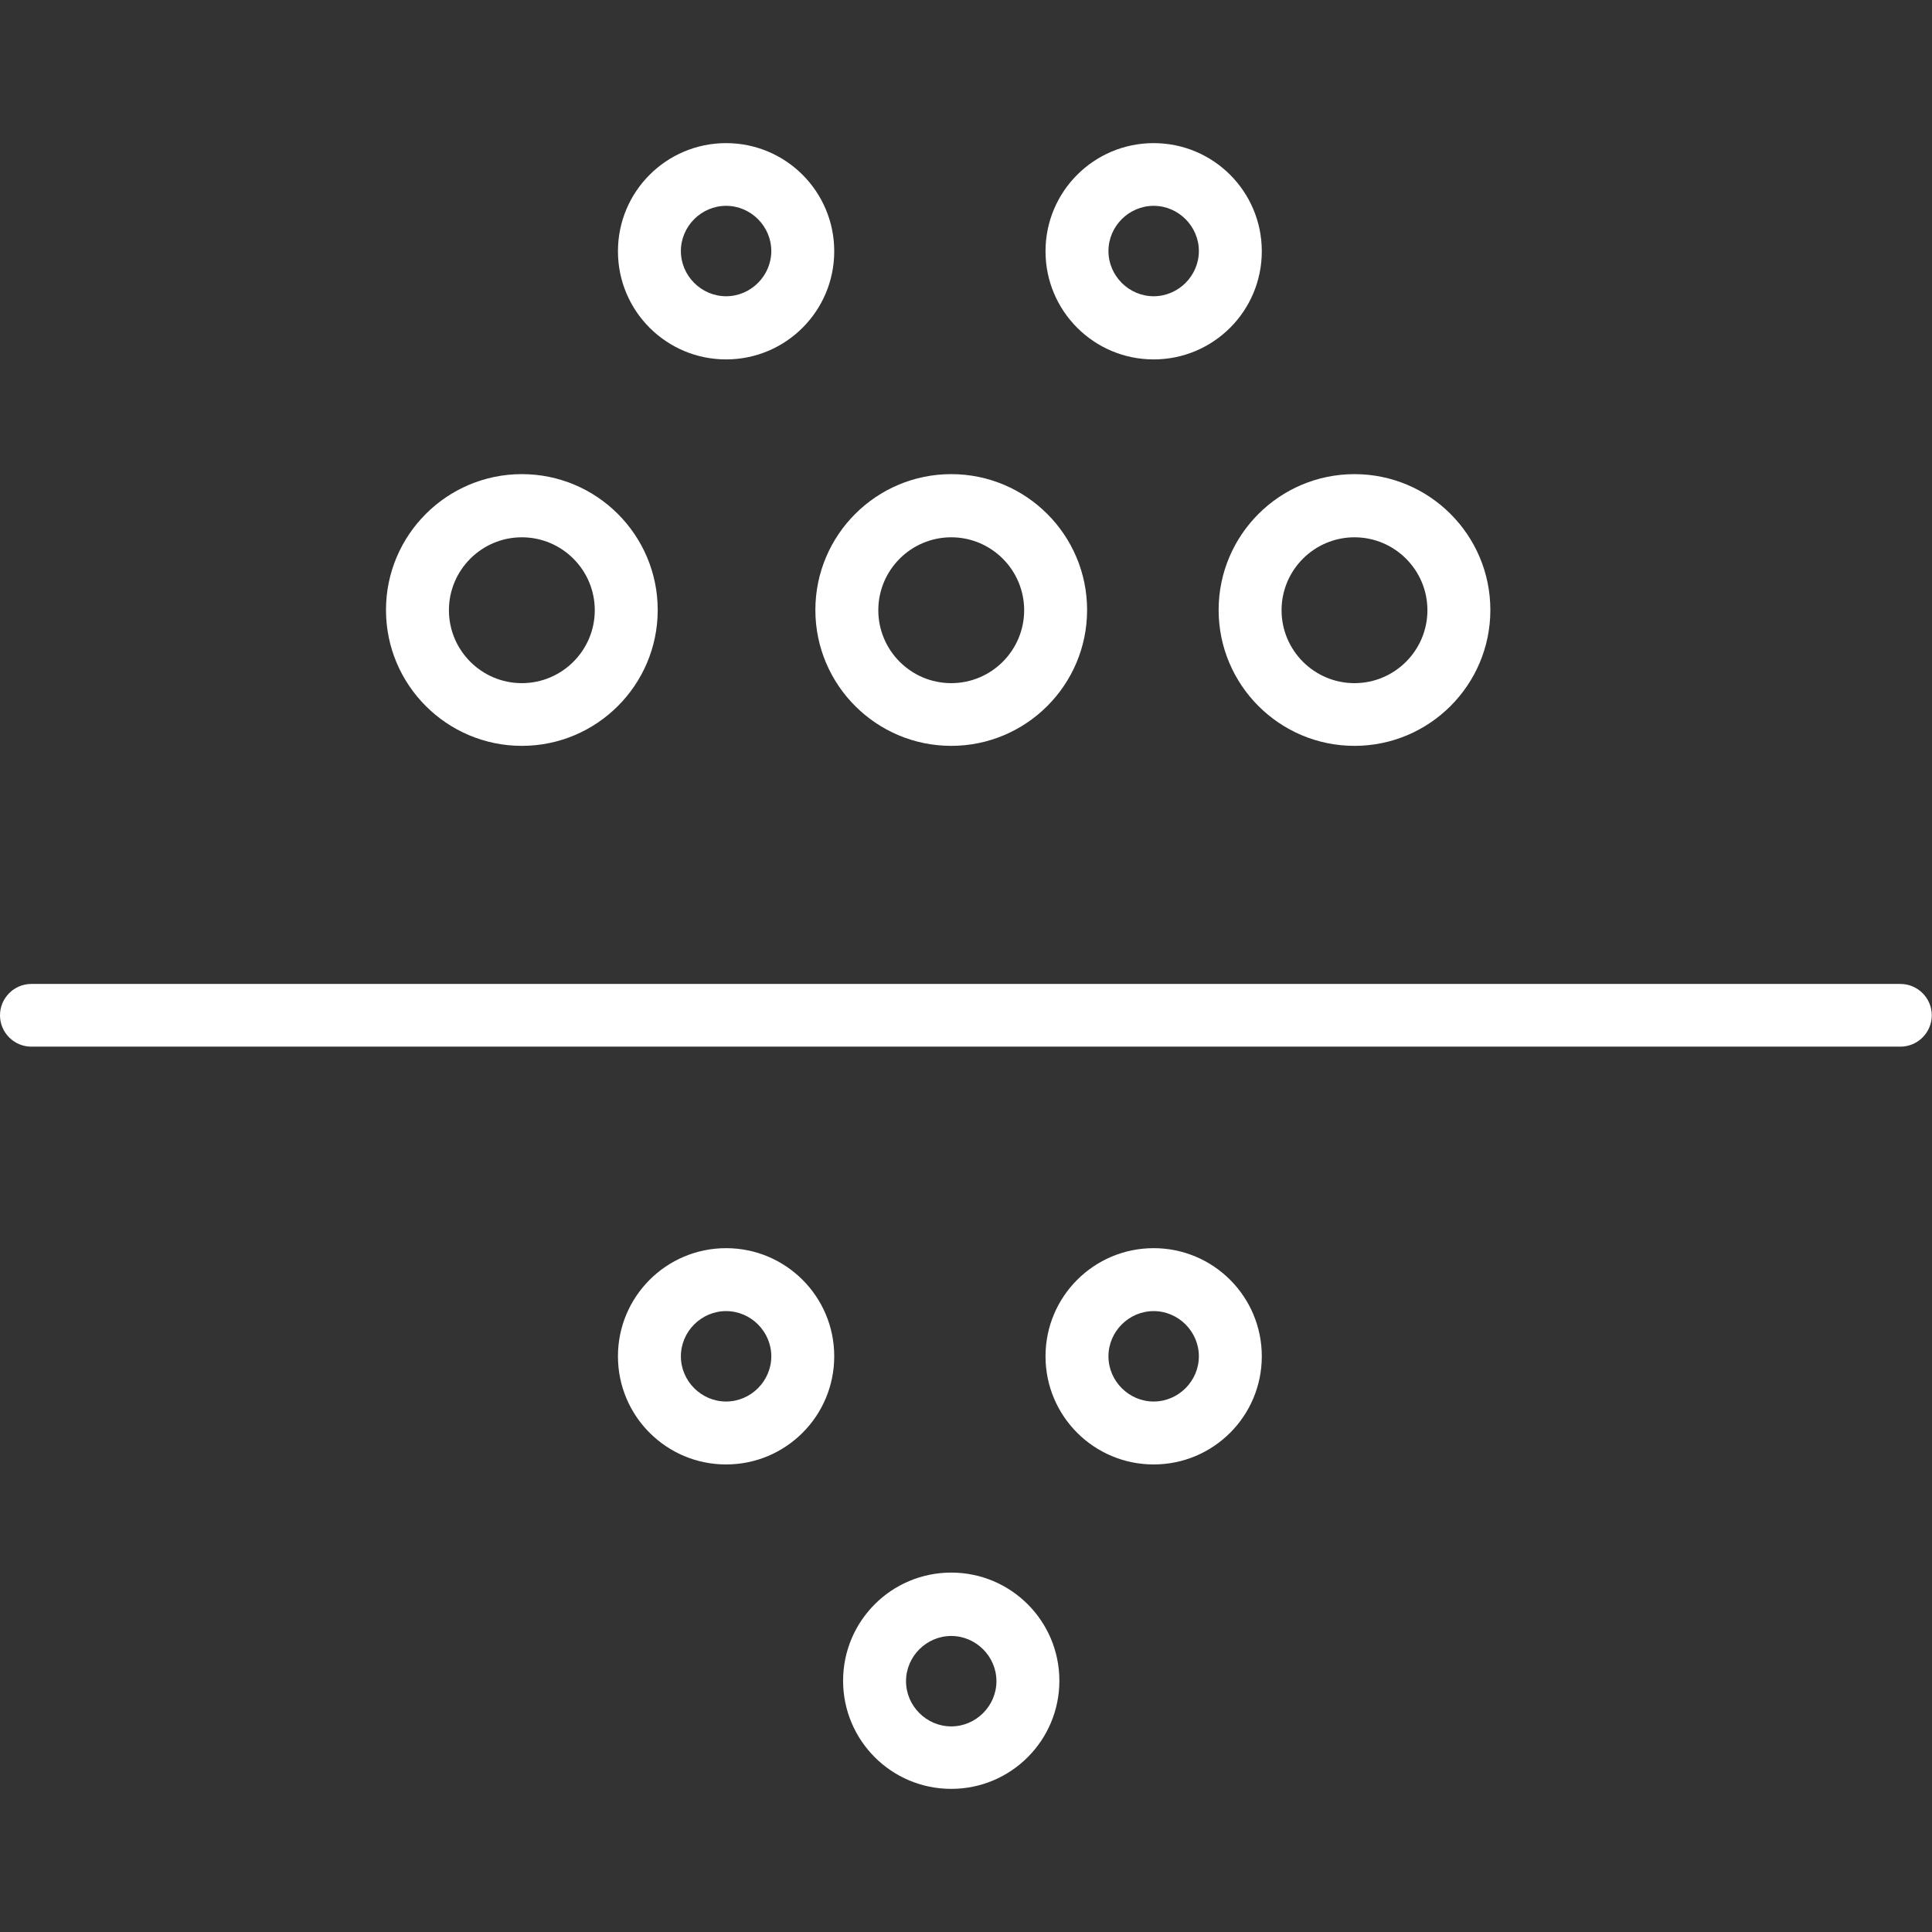
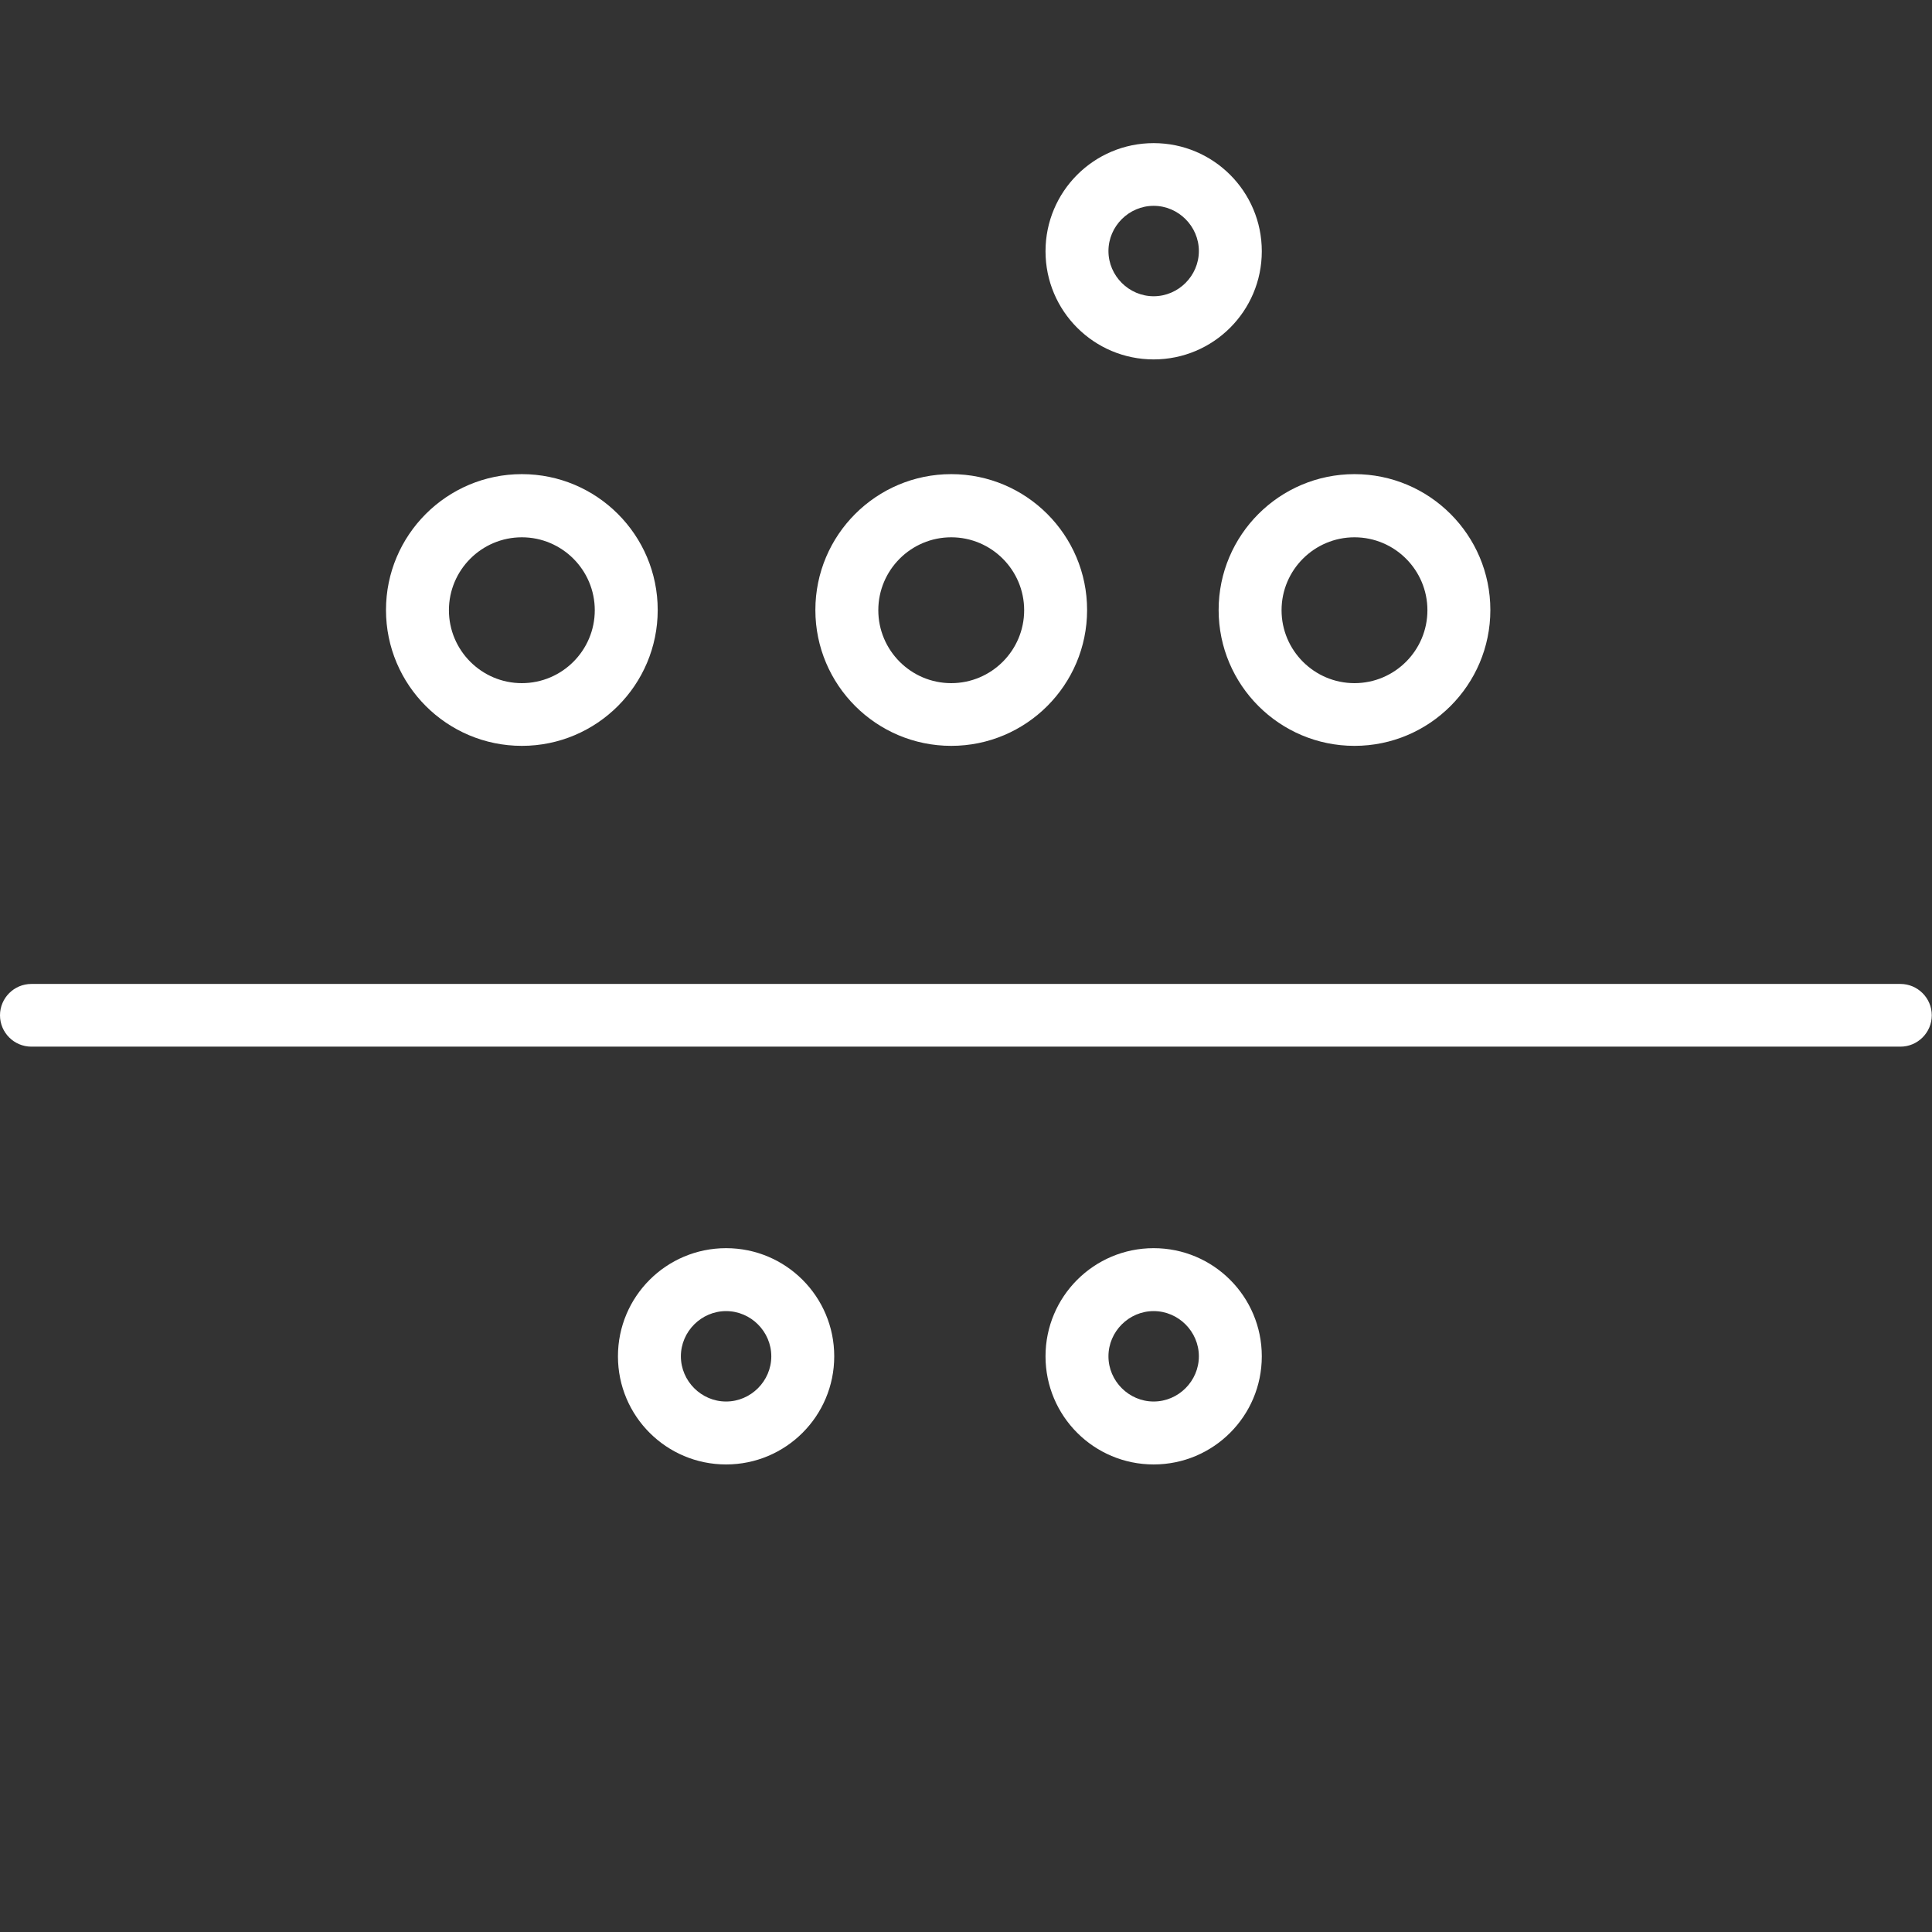
<svg xmlns="http://www.w3.org/2000/svg" id="Ebene_1" data-name="Ebene 1" viewBox="0 0 85.04 85.04">
  <rect x="0" y="0" width="85.04" height="85.04" fill="#333333" stroke="none" />
  <defs>
    <style>
      .cls-1 {
        fill: #fff;
      }
    </style>
  </defs>
  <path class="cls-1" d="M50.78,15.82c2.63,0,4.76-2.13,4.76-4.76s-2.13-4.76-4.76-4.76-4.76,2.13-4.76,4.76,2.13,4.76,4.76,4.76ZM50.78,9.06c1.09,0,1.99.9,1.99,1.99s-.9,1.99-1.99,1.99-1.99-.9-1.99-1.99.9-1.99,1.99-1.99Z" />
-   <path class="cls-1" d="M31.96,15.82c2.63,0,4.76-2.13,4.76-4.76s-2.13-4.76-4.76-4.76-4.76,2.13-4.76,4.76,2.13,4.76,4.76,4.76ZM31.96,9.06c1.09,0,1.99.9,1.99,1.99s-.9,1.99-1.99,1.99-1.99-.9-1.99-1.99.9-1.99,1.99-1.99Z" />
-   <path class="cls-1" d="M31.96,54.94c-2.63,0-4.76,2.13-4.76,4.76s2.13,4.76,4.76,4.76,4.76-2.13,4.76-4.76-2.13-4.76-4.76-4.76ZM31.96,61.69c-1.09,0-1.99-.9-1.99-1.99s.9-1.99,1.99-1.99,1.99.9,1.99,1.99-.9,1.99-1.99,1.99Z" />
+   <path class="cls-1" d="M31.96,54.94c-2.63,0-4.76,2.13-4.76,4.76s2.13,4.76,4.76,4.76,4.76-2.13,4.76-4.76-2.13-4.76-4.76-4.76M31.96,61.69c-1.09,0-1.99-.9-1.99-1.99s.9-1.99,1.99-1.99,1.99.9,1.99,1.99-.9,1.99-1.99,1.99Z" />
  <path class="cls-1" d="M22.97,32.83c3.3,0,5.98-2.68,5.98-5.98s-2.68-5.98-5.98-5.98-5.98,2.68-5.98,5.98,2.68,5.98,5.98,5.98ZM22.97,23.65c1.77,0,3.21,1.44,3.21,3.21s-1.44,3.21-3.21,3.21-3.21-1.44-3.21-3.21,1.44-3.21,3.21-3.21Z" />
  <path class="cls-1" d="M41.87,32.83c3.3,0,5.98-2.68,5.98-5.98s-2.68-5.98-5.98-5.98-5.98,2.68-5.98,5.98,2.68,5.98,5.98,5.98ZM41.87,23.65c1.77,0,3.21,1.44,3.21,3.21s-1.44,3.21-3.21,3.21-3.21-1.44-3.21-3.21,1.44-3.21,3.21-3.21Z" />
  <path class="cls-1" d="M53.64,26.85c0,3.3,2.68,5.98,5.98,5.98s5.98-2.68,5.98-5.98-2.68-5.98-5.98-5.98-5.98,2.68-5.98,5.98ZM59.62,23.65c1.77,0,3.21,1.44,3.21,3.21s-1.44,3.21-3.21,3.21-3.21-1.44-3.21-3.21,1.44-3.21,3.21-3.21Z" />
  <path class="cls-1" d="M50.78,54.94c-2.63,0-4.76,2.13-4.76,4.76s2.13,4.76,4.76,4.76,4.76-2.13,4.76-4.76-2.13-4.76-4.76-4.76ZM50.78,61.69c-1.09,0-1.99-.9-1.99-1.99s.9-1.99,1.99-1.99,1.99.9,1.99,1.99-.9,1.99-1.99,1.99Z" />
  <path class="cls-1" d="M83.66,43.31H1.38C.62,43.31,0,43.93,0,44.69s.62,1.38,1.38,1.38h82.27c.76,0,1.38-.62,1.38-1.38s-.62-1.38-1.38-1.38Z" />
-   <path class="cls-1" d="M41.87,69.22c-2.63,0-4.76,2.13-4.76,4.76s2.13,4.76,4.76,4.76,4.76-2.13,4.76-4.76-2.13-4.76-4.76-4.76ZM41.87,75.99c-1.09,0-1.99-.9-1.99-1.99s.9-1.99,1.99-1.99,1.99.9,1.99,1.99-.9,1.99-1.99,1.99Z" />
</svg>